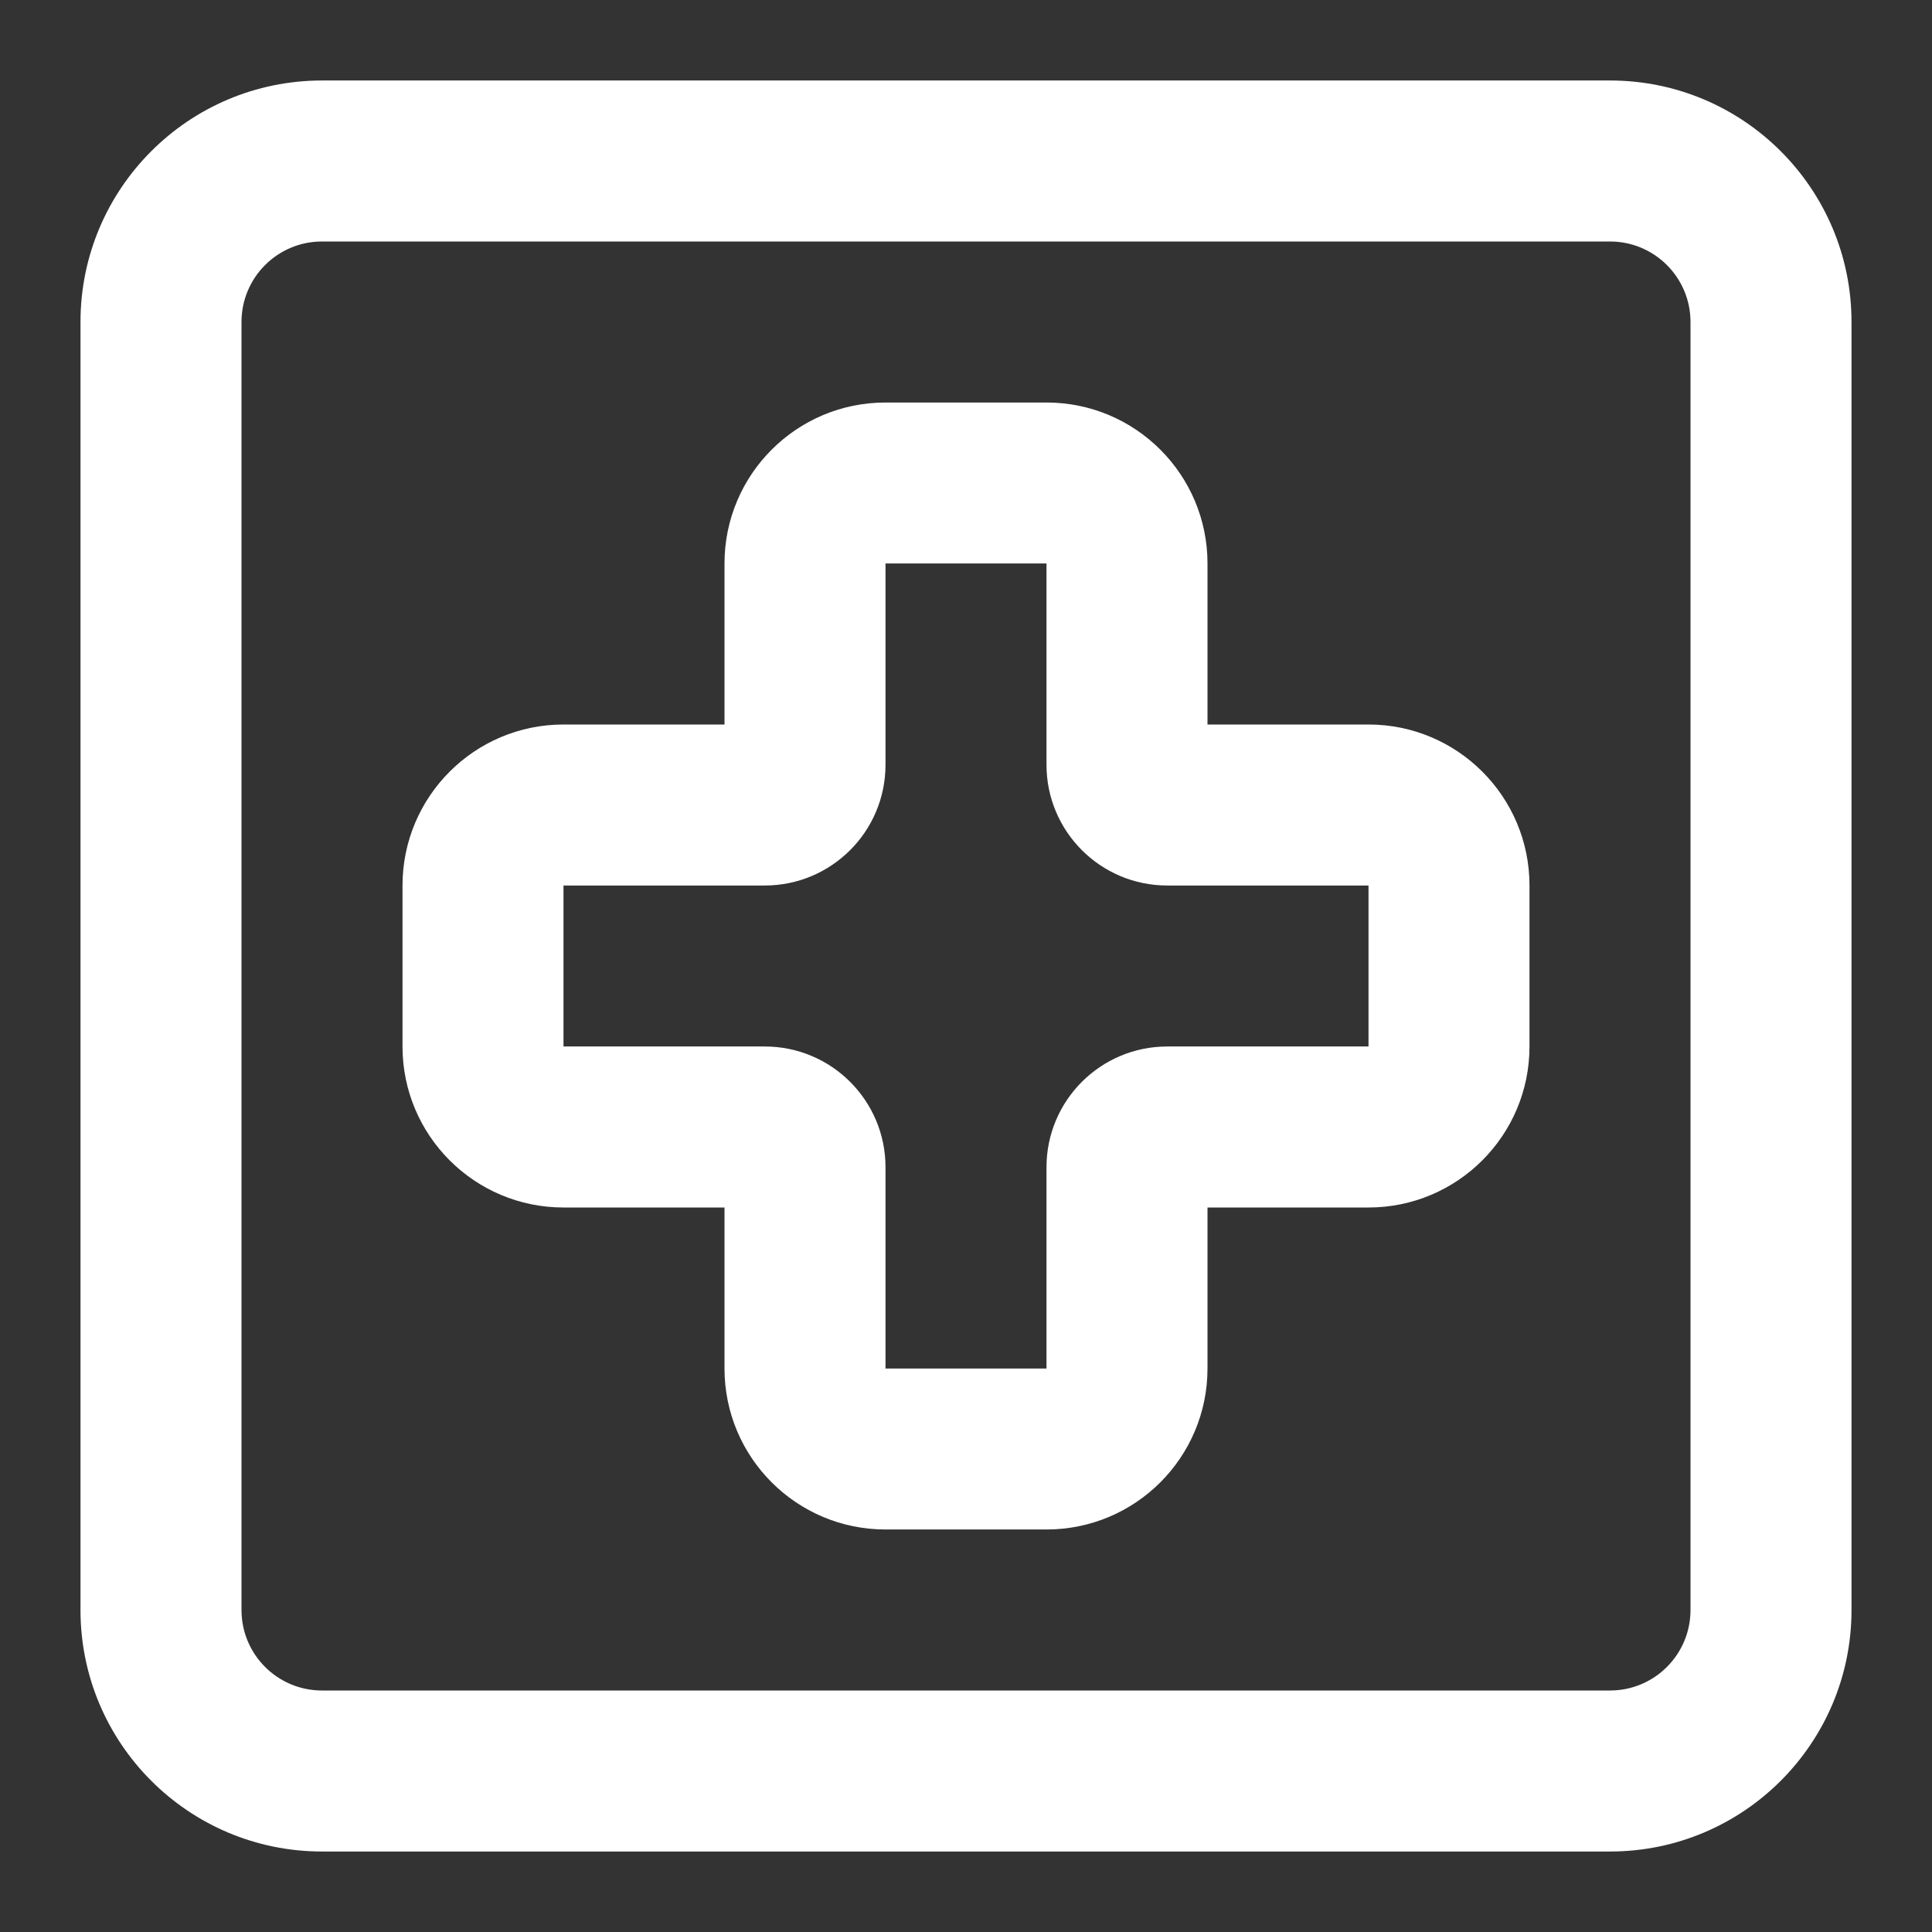
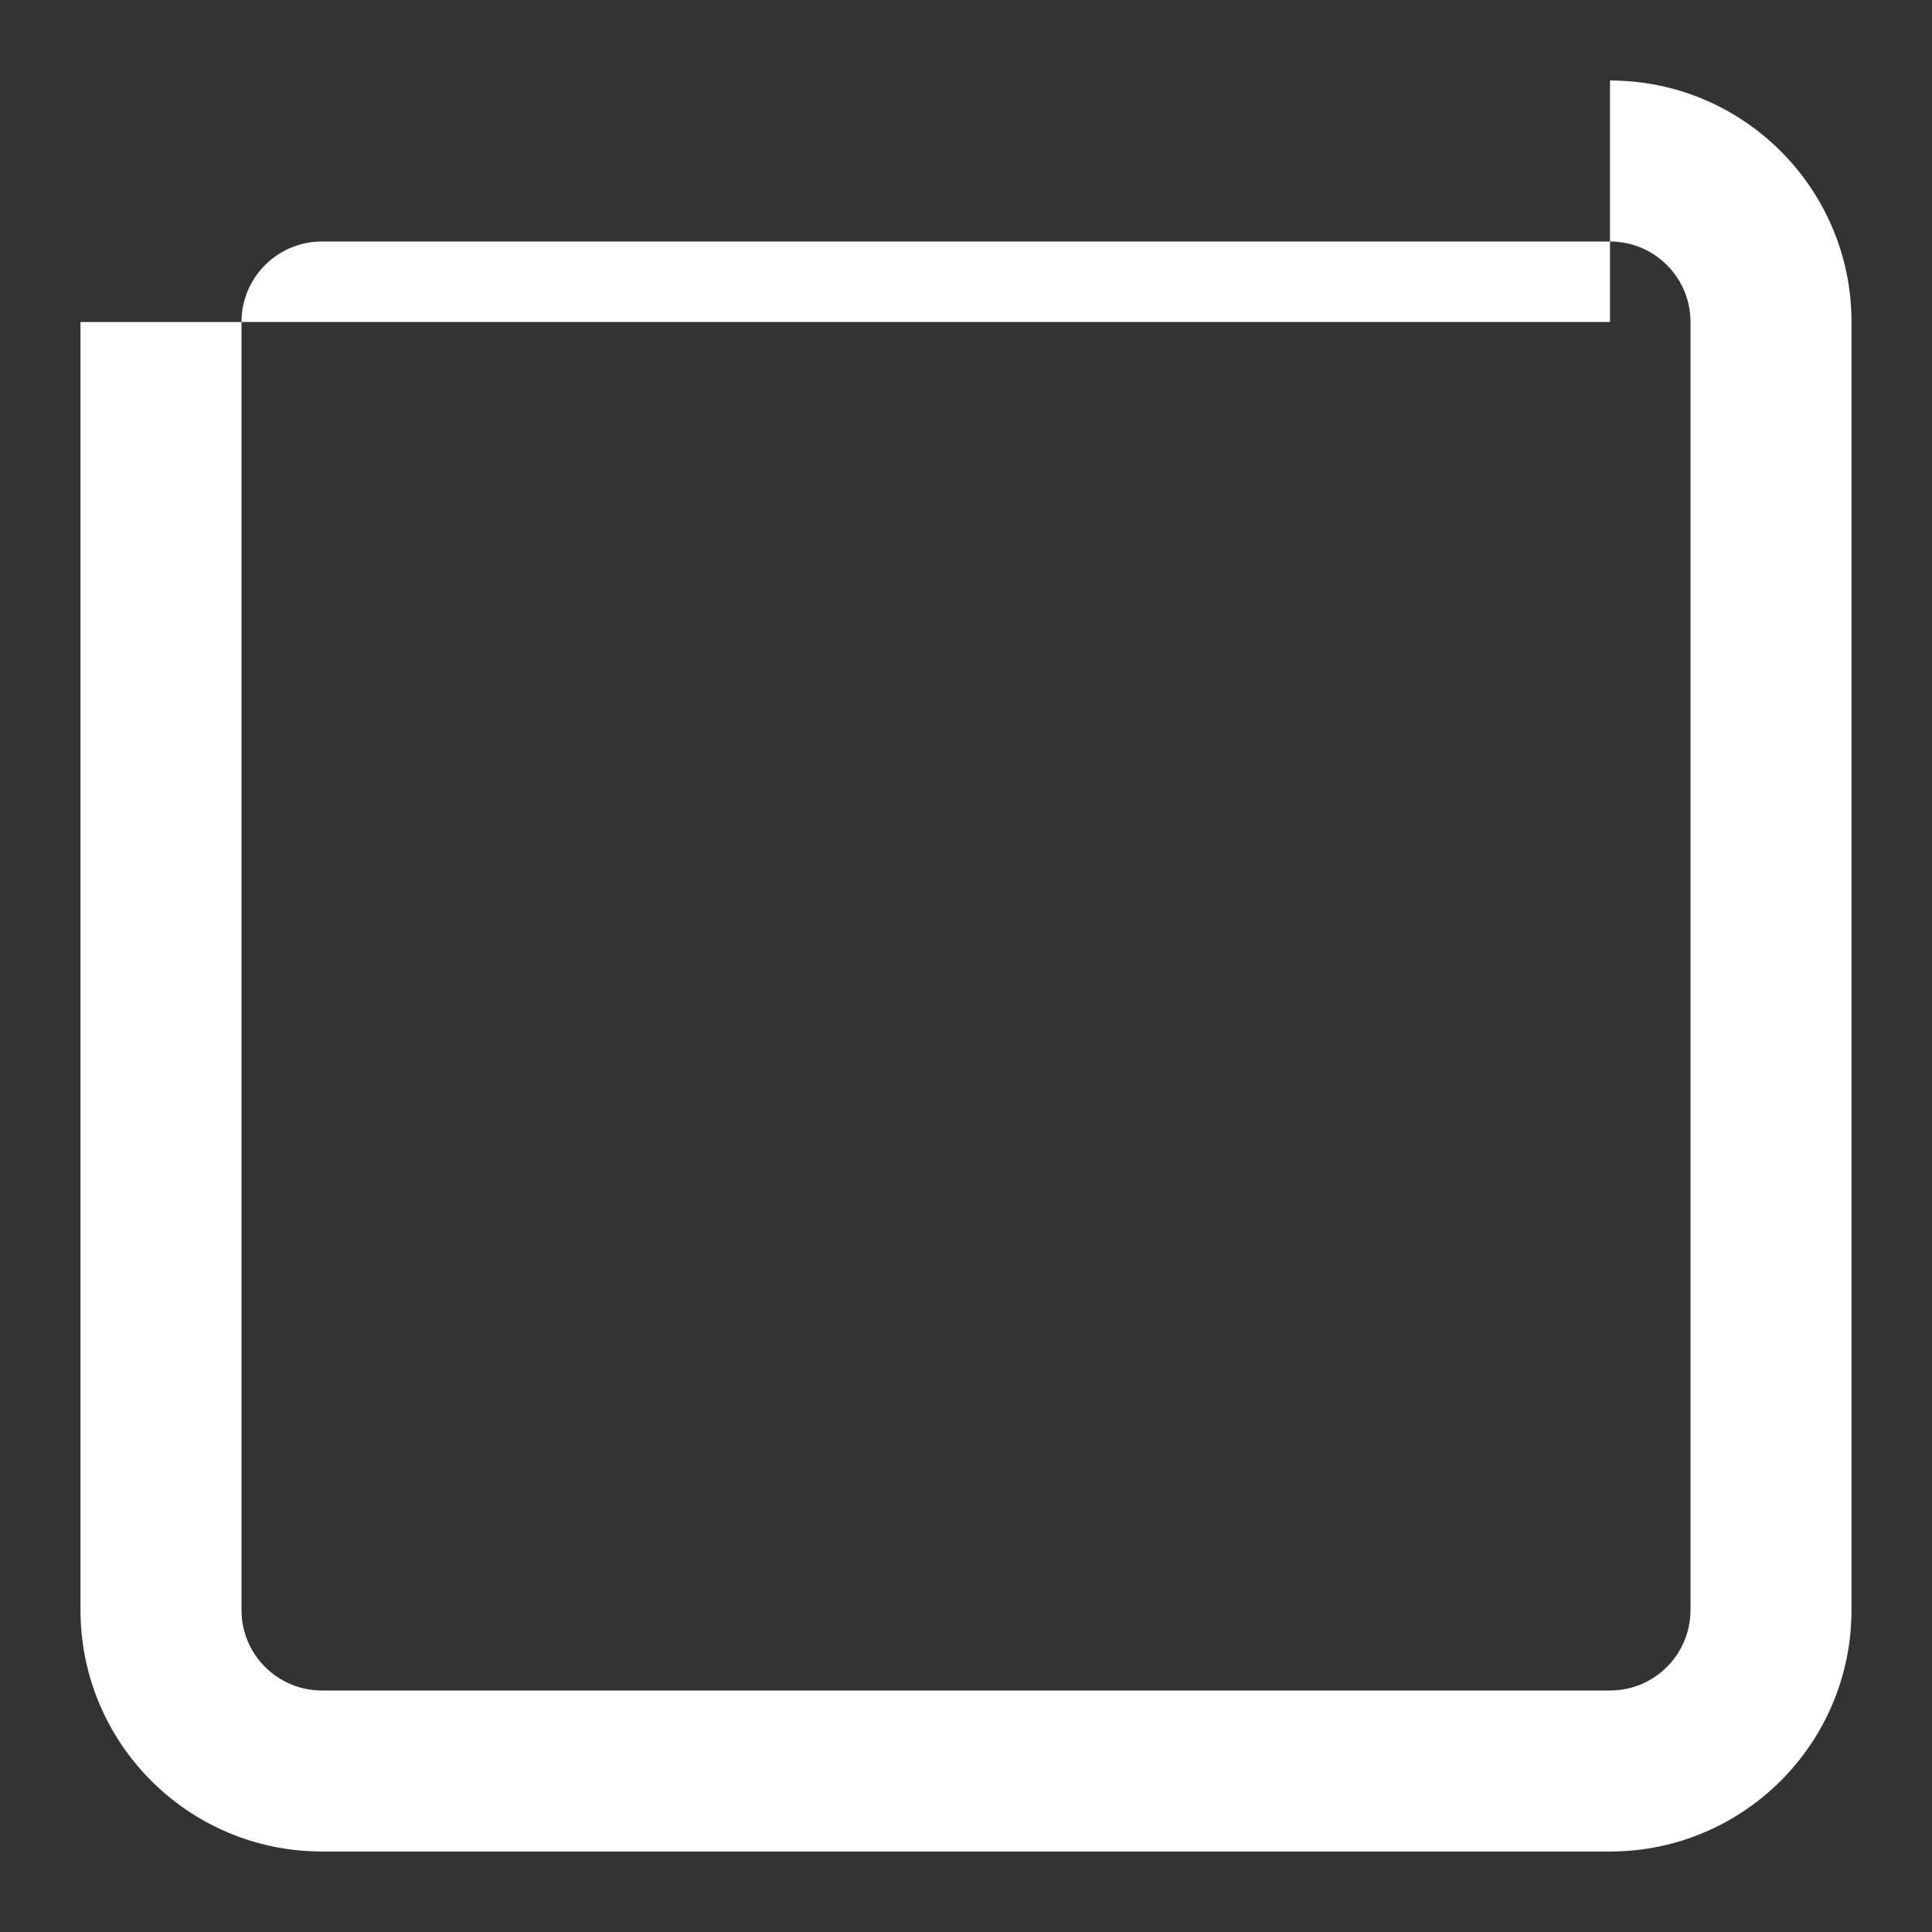
<svg xmlns="http://www.w3.org/2000/svg" width="74" height="74" viewBox="0 0 74 74" fill="none">
  <rect x="0" y="0" width="74" height="74" fill="#333333" stroke="none" />
-   <path fill-rule="evenodd" clip-rule="evenodd" d="M33.917 15.417C30.511 15.417 27.75 18.178 27.75 21.583V27.75H21.583C18.177 27.75 15.417 30.511 15.417 33.917V40.083C15.417 43.489 18.177 46.25 21.583 46.25H27.75V52.417C27.75 55.822 30.511 58.583 33.917 58.583H40.083C43.489 58.583 46.25 55.822 46.25 52.417V46.25H52.417C55.822 46.25 58.583 43.489 58.583 40.083V33.917C58.583 30.511 55.822 27.75 52.417 27.75H46.25V21.583C46.25 18.178 43.489 15.417 40.083 15.417H33.917ZM33.917 21.583H40.083V29.292C40.083 31.846 42.154 33.917 44.708 33.917H52.417V40.083H44.708C42.154 40.083 40.083 42.154 40.083 44.708V52.417H33.917V44.708C33.917 42.154 31.846 40.083 29.292 40.083H21.583V33.917H29.292C31.846 33.917 33.917 31.846 33.917 29.292V21.583Z" fill="white" />
-   <path fill-rule="evenodd" clip-rule="evenodd" d="M61.667 3.083C66.775 3.083 70.917 7.225 70.917 12.333V61.667C70.917 66.775 66.775 70.917 61.667 70.917H12.333C7.225 70.917 3.083 66.775 3.083 61.667V12.333C3.083 7.225 7.225 3.083 12.333 3.083H61.667ZM61.667 9.25C63.37 9.25 64.75 10.63 64.75 12.333V61.667C64.75 63.37 63.37 64.75 61.667 64.75H12.333C10.63 64.75 9.25 63.37 9.25 61.667V12.333C9.25 10.63 10.63 9.25 12.333 9.25H61.667Z" fill="white" />
+   <path fill-rule="evenodd" clip-rule="evenodd" d="M61.667 3.083C66.775 3.083 70.917 7.225 70.917 12.333V61.667C70.917 66.775 66.775 70.917 61.667 70.917H12.333C7.225 70.917 3.083 66.775 3.083 61.667V12.333H61.667ZM61.667 9.25C63.37 9.25 64.75 10.63 64.75 12.333V61.667C64.75 63.37 63.37 64.75 61.667 64.75H12.333C10.63 64.75 9.25 63.37 9.25 61.667V12.333C9.25 10.63 10.63 9.25 12.333 9.25H61.667Z" fill="white" />
</svg>